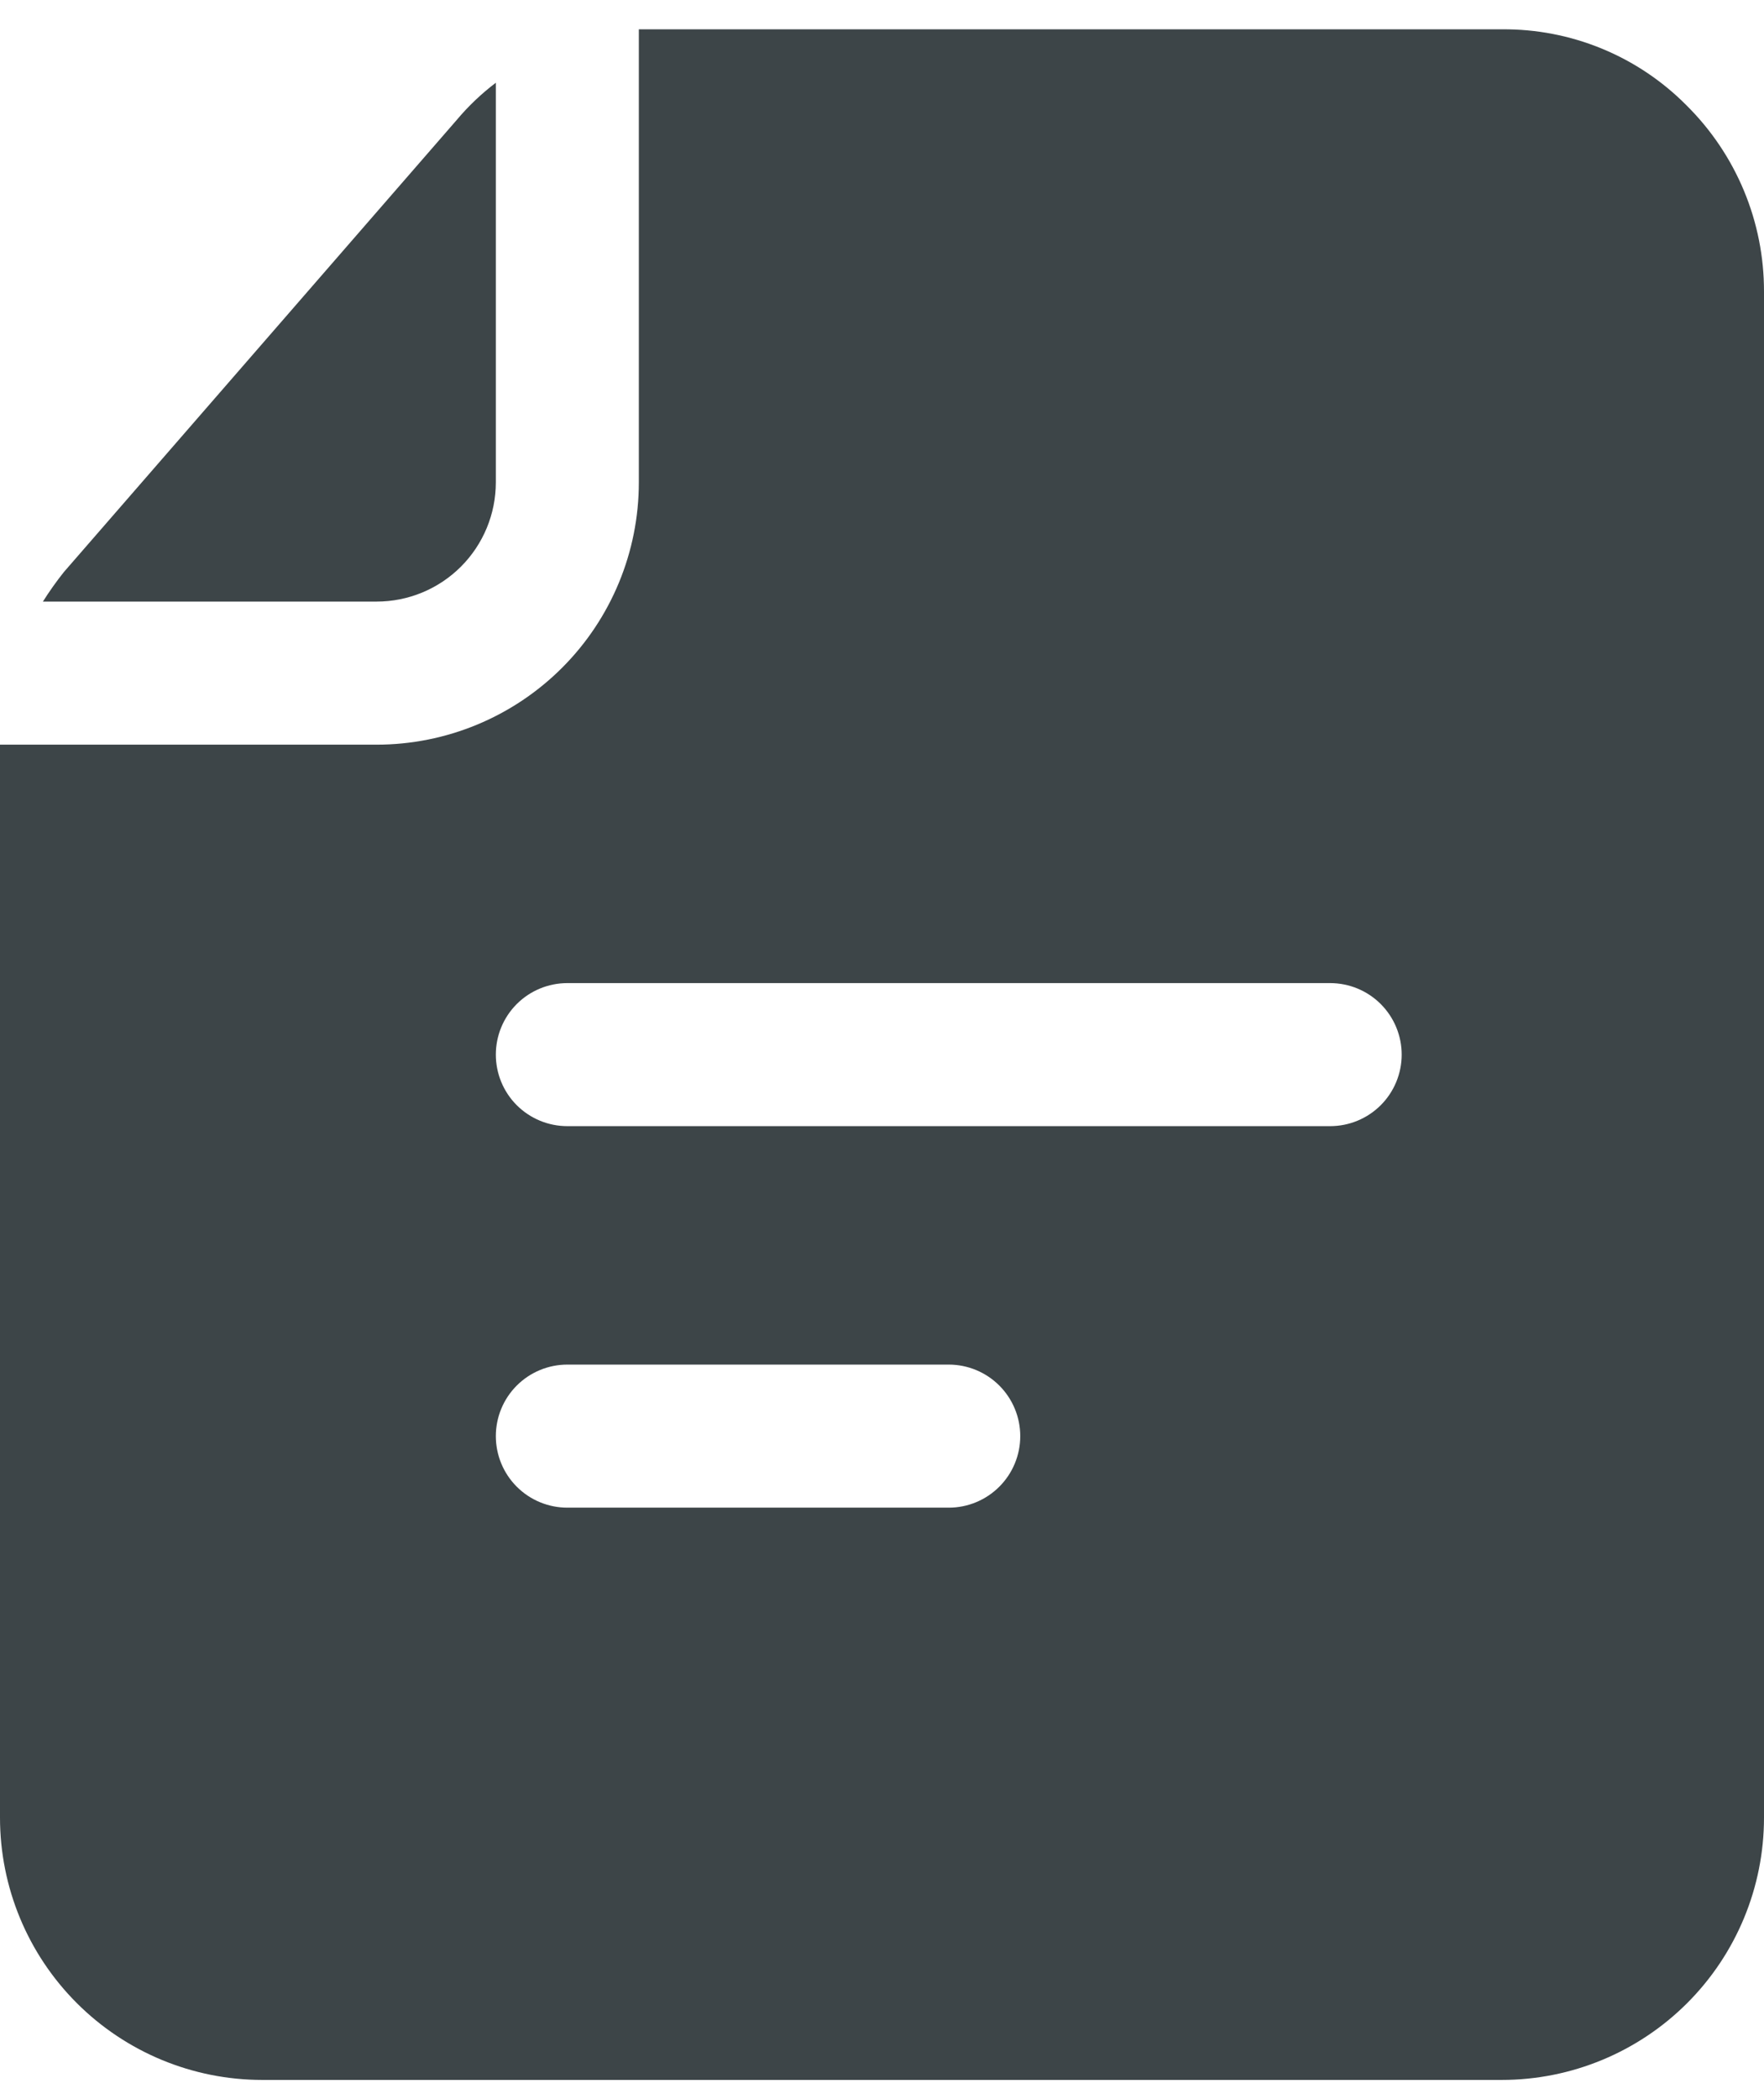
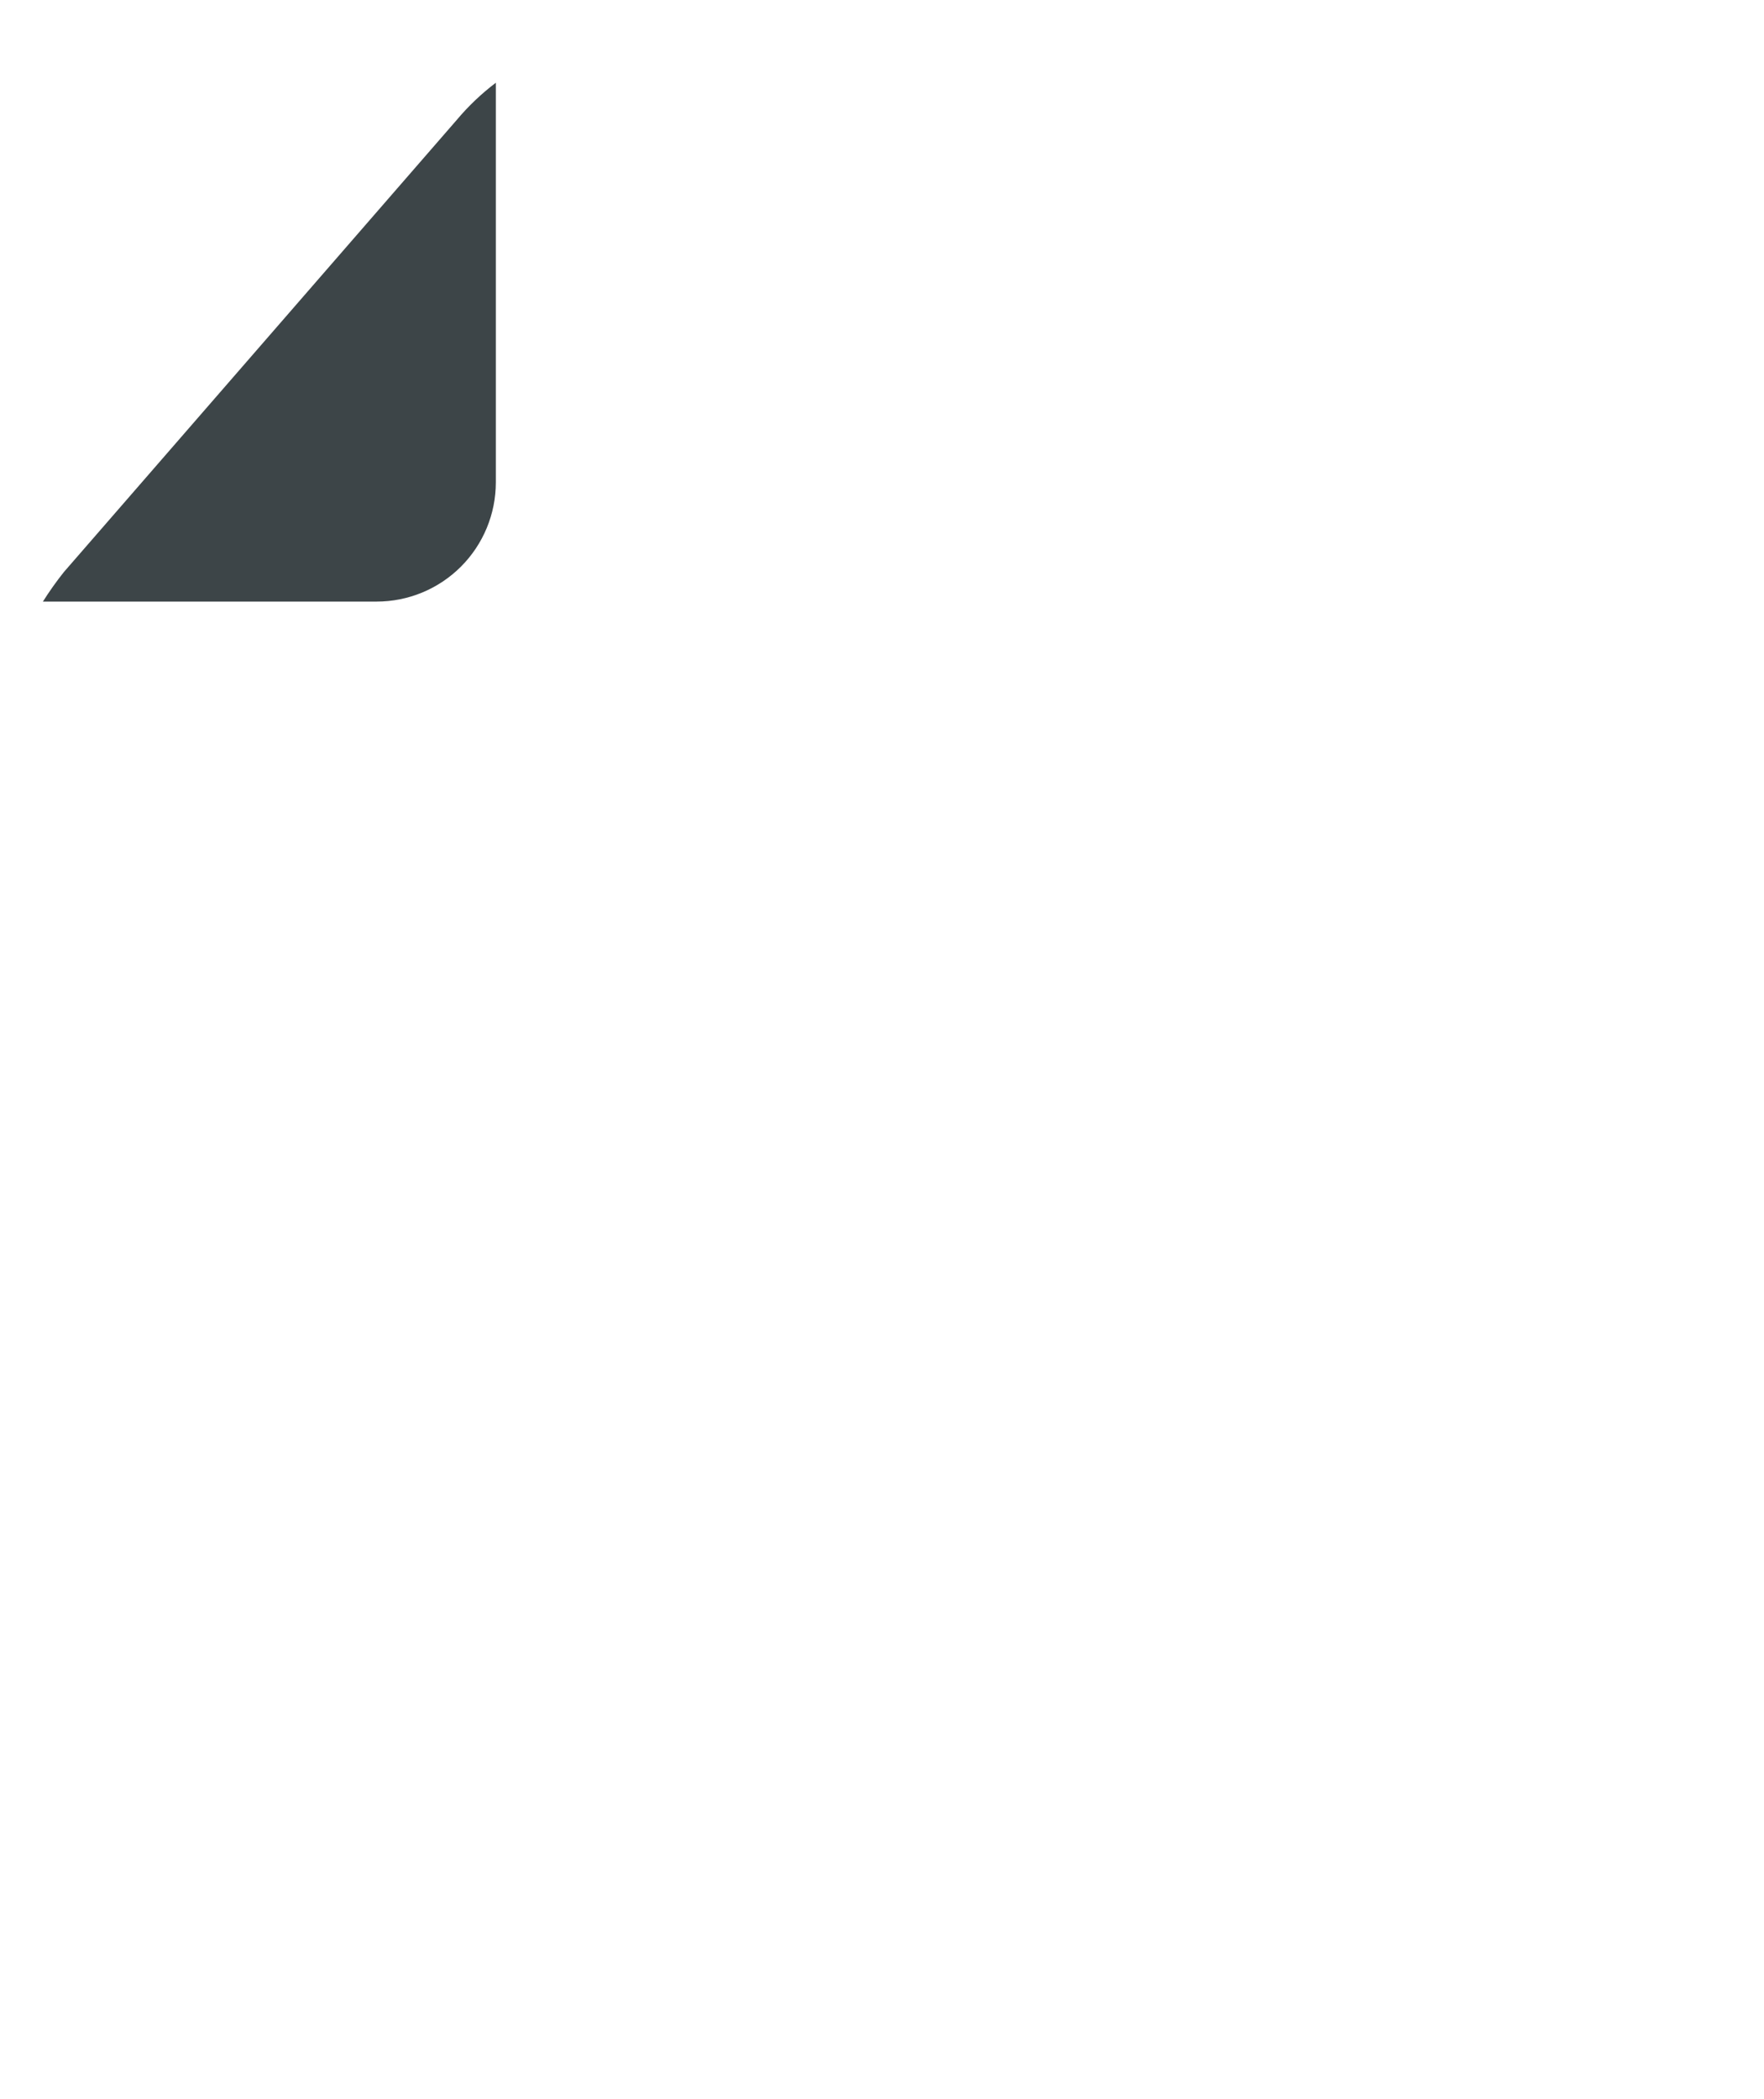
<svg xmlns="http://www.w3.org/2000/svg" width="58" height="69" viewBox="0 0 58 69" fill="none">
  <path d="M12.384 19.775C13.423 19.775 14.42 19.362 15.155 18.627C15.89 17.892 16.303 16.895 16.303 15.856V2.72C15.83 3.078 15.399 3.488 15.017 3.943L2.101 18.803C1.853 19.114 1.623 19.439 1.411 19.775H12.384Z" fill="#3D4548" />
-   <path d="M55.461 3.472C54.666 2.668 53.719 2.031 52.674 1.601C51.629 1.17 50.508 0.953 49.378 0.964H21.005V15.856C21.005 18.143 20.097 20.336 18.48 21.952C16.863 23.569 14.67 24.478 12.384 24.478H0V59.748C0 62.035 0.908 64.227 2.525 65.844C4.142 67.461 6.335 68.37 8.622 68.37H49.378C51.665 68.37 53.858 67.461 55.475 65.844C57.092 64.227 58 62.035 58 59.748V9.586C58.002 8.449 57.779 7.324 57.343 6.275C56.907 5.225 56.267 4.273 55.461 3.472ZM31.195 49.559H18.654C18.03 49.559 17.432 49.311 16.991 48.87C16.55 48.429 16.303 47.831 16.303 47.207C16.303 46.584 16.55 45.986 16.991 45.545C17.432 45.104 18.03 44.856 18.654 44.856H31.195C31.818 44.856 32.416 45.104 32.857 45.545C33.298 45.986 33.546 46.584 33.546 47.207C33.546 47.831 33.298 48.429 32.857 48.87C32.416 49.311 31.818 49.559 31.195 49.559ZM43.735 37.018H18.654C18.03 37.018 17.432 36.77 16.991 36.33C16.55 35.889 16.303 35.29 16.303 34.667C16.303 34.043 16.55 33.445 16.991 33.004C17.432 32.563 18.03 32.316 18.654 32.316H43.735C44.359 32.316 44.957 32.563 45.398 33.004C45.839 33.445 46.087 34.043 46.087 34.667C46.087 35.29 45.839 35.889 45.398 36.33C44.957 36.77 44.359 37.018 43.735 37.018Z" fill="#3D4548" />
</svg>